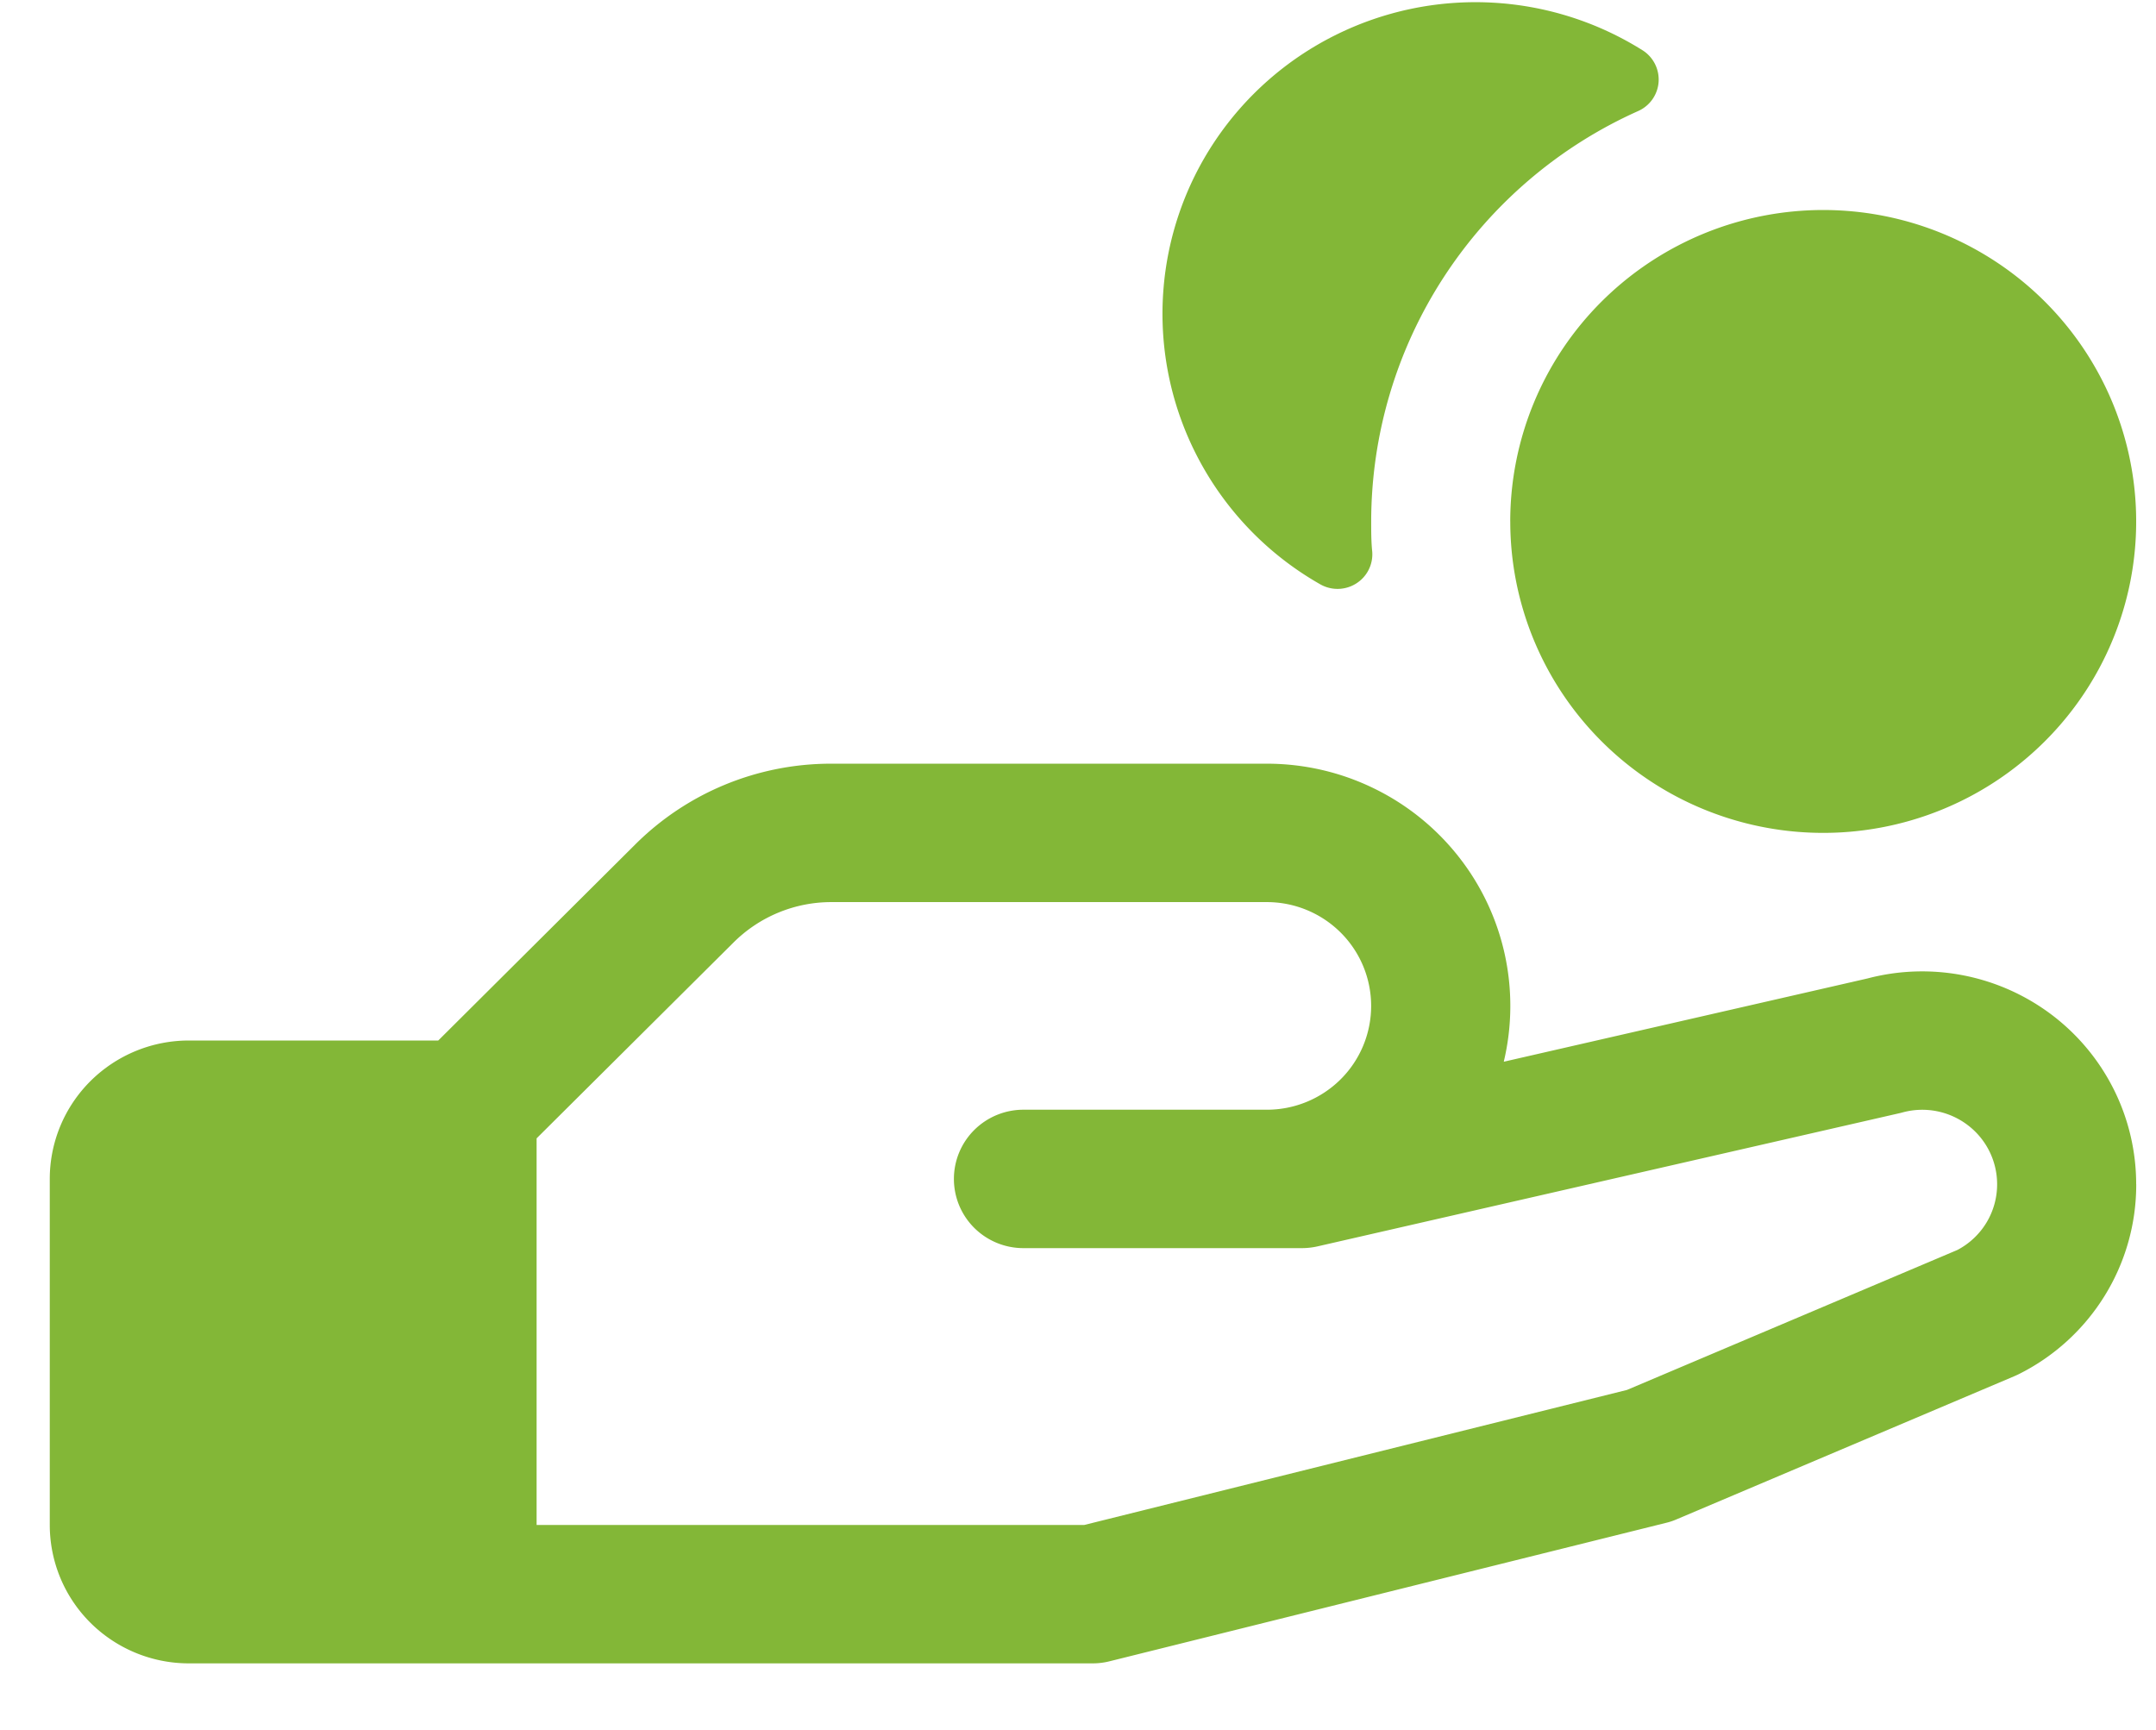
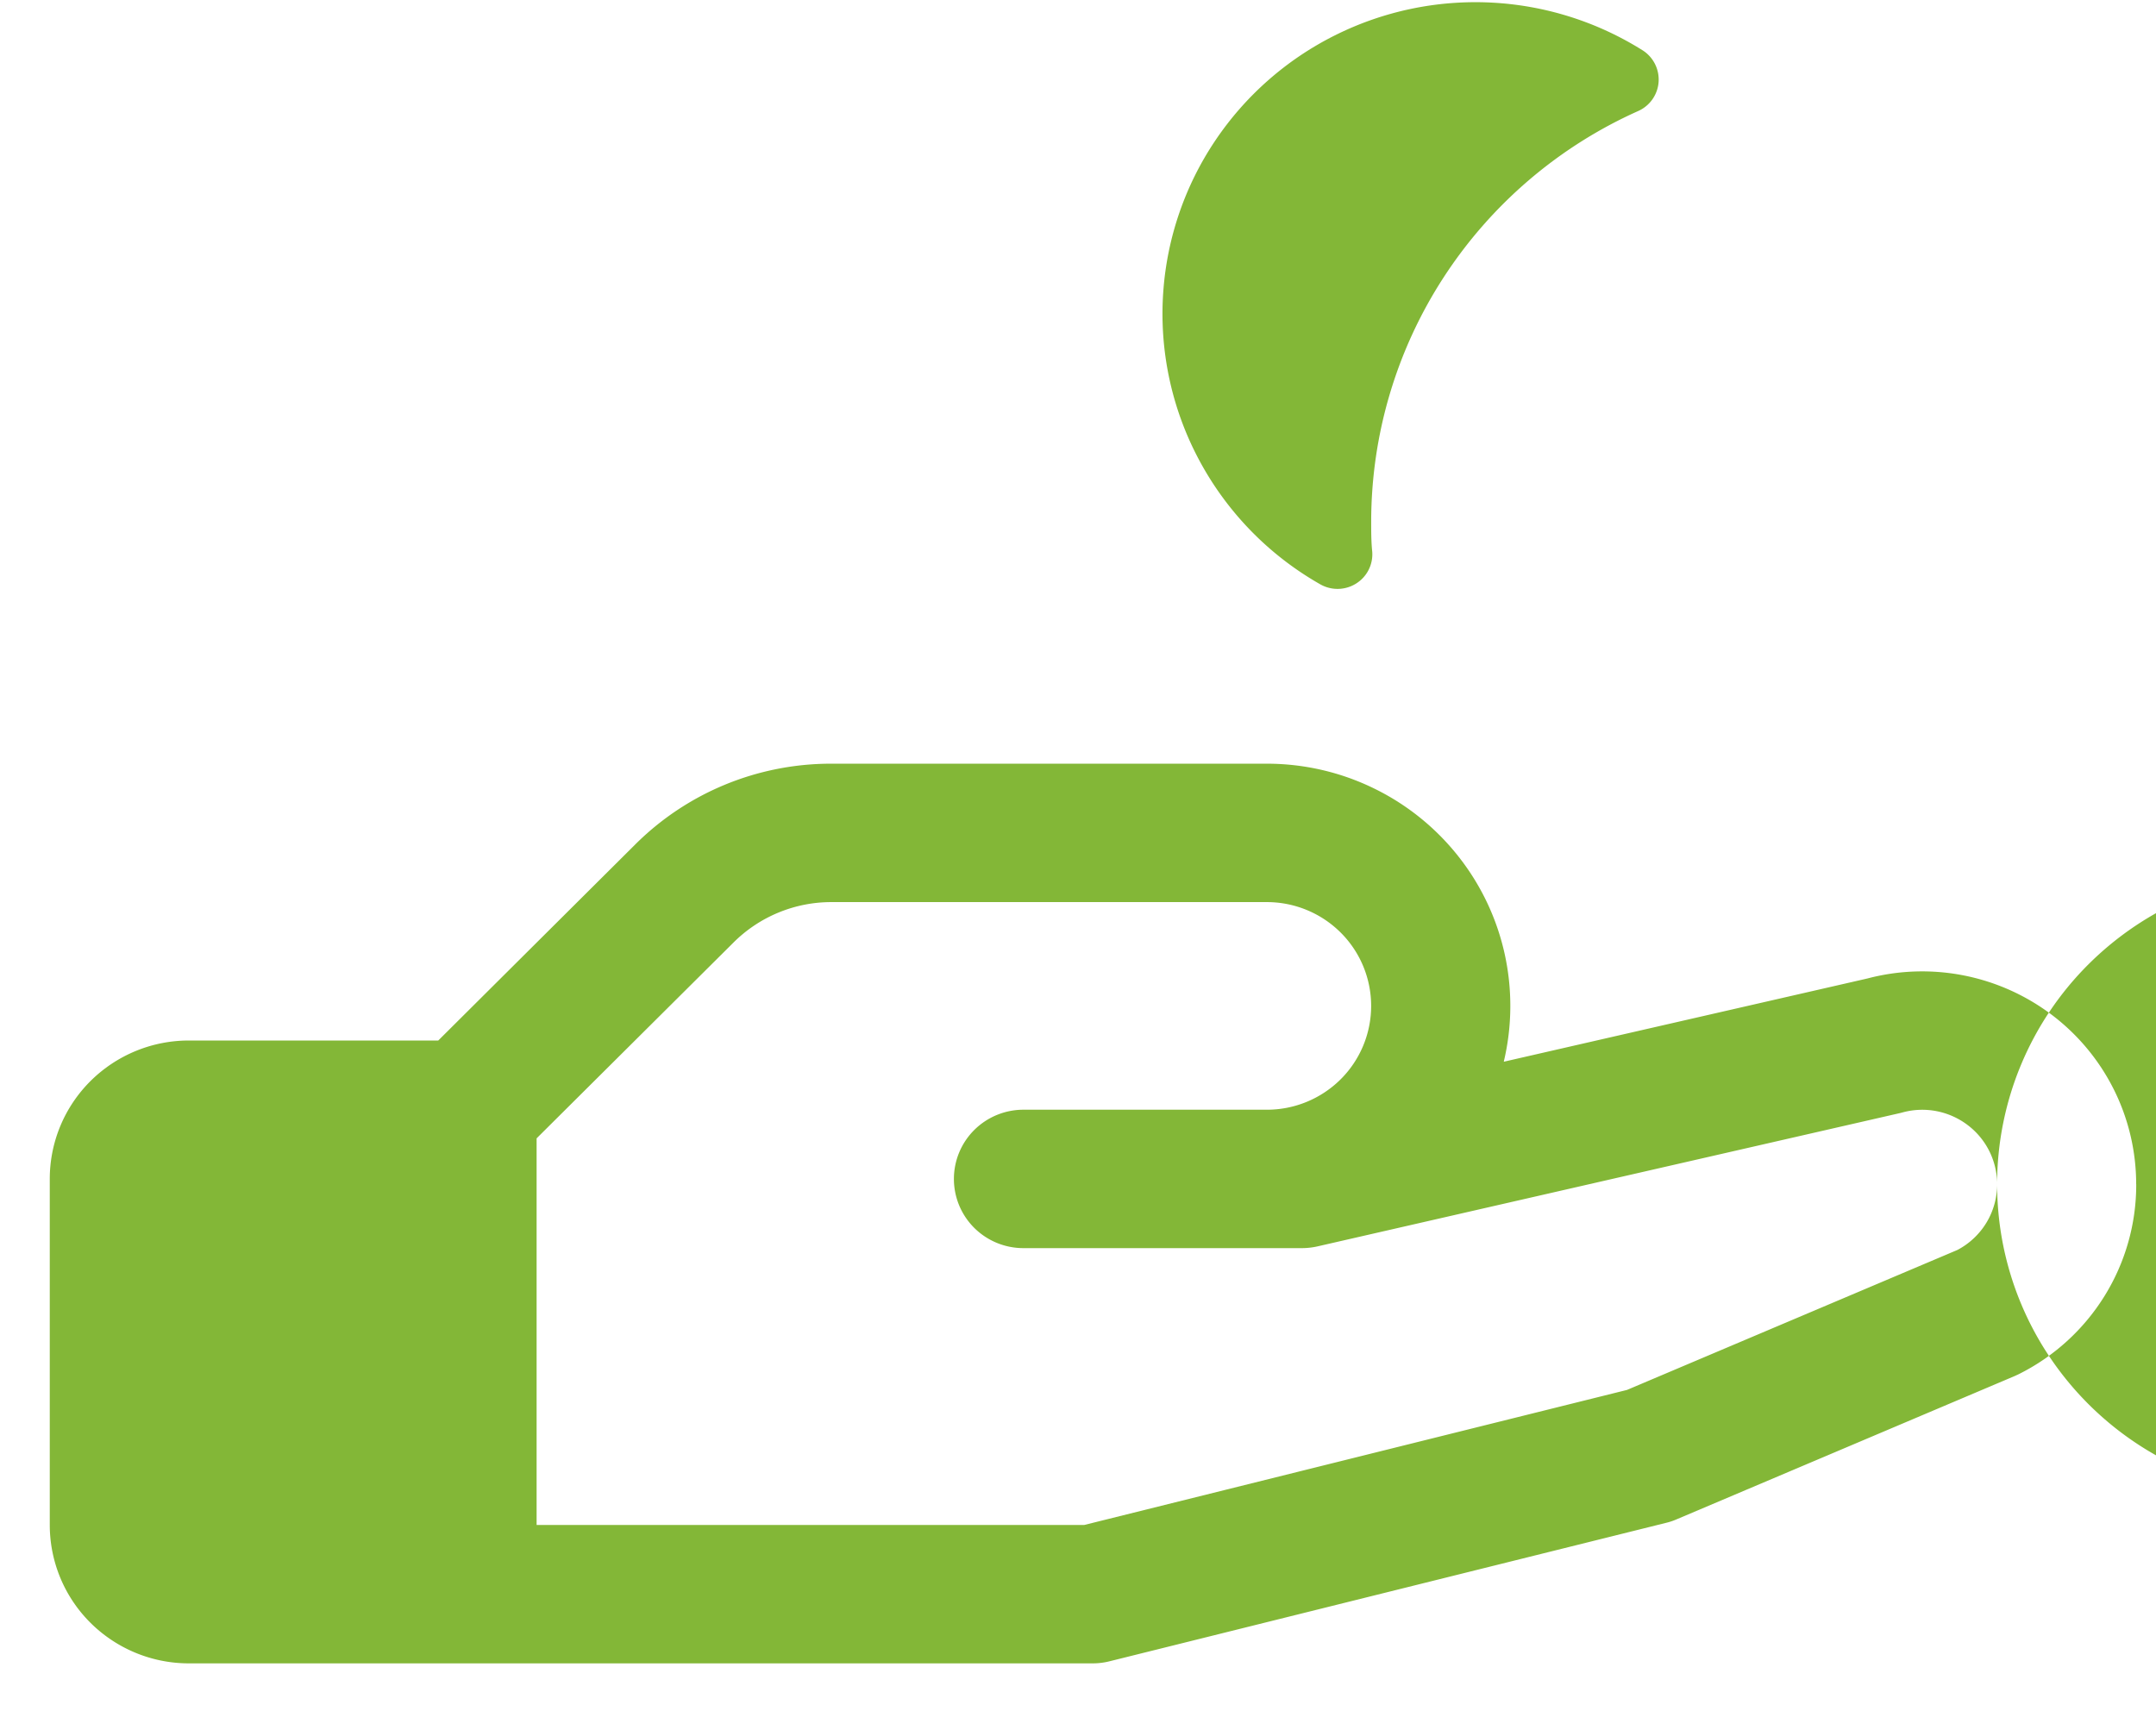
<svg xmlns="http://www.w3.org/2000/svg" fill="none" viewBox="0 0 81 65">
-   <path fill="#83B737" d="M43.705 10.94a11.663 11.663 0 0 1 1.944-5.647 11.74 11.74 0 0 1 4.49-3.958 11.807 11.807 0 0 1 11.585.563 1.302 1.302 0 0 1 .588 1.192 1.297 1.297 0 0 1-.77 1.083 16.98 16.98 0 0 0-7.299 6.238 16.86 16.86 0 0 0-2.728 9.18c0 .38 0 .76.039 1.135a1.295 1.295 0 0 1-.61 1.2 1.311 1.311 0 0 1-1.35.022 11.727 11.727 0 0 1-4.54-4.659 11.652 11.652 0 0 1-1.349-6.35Zm36.552 33.55a7.924 7.924 0 0 1-1.195 4.206 7.978 7.978 0 0 1-3.247 2.944l-.144.065-12.683 5.375a2.28 2.28 0 0 1-.388.13l-20.903 5.2c-.207.053-.42.08-.634.081H7.095A5.239 5.239 0 0 1 3.4 60.968a5.187 5.187 0 0 1-1.53-3.677v-13c0-1.379.55-2.701 1.53-3.677a5.239 5.239 0 0 1 3.695-1.523h9.37l7.389-7.354a10.396 10.396 0 0 1 3.39-2.26 10.438 10.438 0 0 1 4.001-.786h16.35c1.38 0 2.743.31 3.985.91a9.138 9.138 0 0 1 3.189 2.545 9.057 9.057 0 0 1 1.727 7.742L70.16 36.76a8.077 8.077 0 0 1 6.959 1.392 8.006 8.006 0 0 1 2.31 2.805 7.964 7.964 0 0 1 .826 3.532Zm-5.226 0a2.787 2.787 0 0 0-1.106-2.222 2.819 2.819 0 0 0-2.444-.476l-.102.026-21.883 5.008a2.723 2.723 0 0 1-.585.065h-10.46a2.62 2.62 0 0 1-1.849-.761 2.594 2.594 0 0 1 0-3.677 2.62 2.62 0 0 1 1.848-.762h9.145a3.93 3.93 0 0 0 2.772-1.142 3.89 3.89 0 0 0 0-5.515 3.93 3.93 0 0 0-2.772-1.143h-16.35a5.204 5.204 0 0 0-3.694 1.525l-7.391 7.351v14.524h20.576l20.39-5.073 12.412-5.258a2.79 2.79 0 0 0 1.093-1.028c.263-.436.401-.934.4-1.442ZM56.74 19.59c0 2.314.689 4.576 1.981 6.5a11.746 11.746 0 0 0 5.277 4.31 11.813 11.813 0 0 0 6.793.666 11.776 11.776 0 0 0 6.02-3.203 11.683 11.683 0 0 0 3.219-5.99c.453-2.27.22-4.622-.67-6.76a11.712 11.712 0 0 0-4.33-5.25 11.8 11.8 0 0 0-14.847 1.454 11.67 11.67 0 0 0-3.444 8.273Z" />
+   <path fill="#83B737" d="M43.705 10.94a11.663 11.663 0 0 1 1.944-5.647 11.74 11.74 0 0 1 4.49-3.958 11.807 11.807 0 0 1 11.585.563 1.302 1.302 0 0 1 .588 1.192 1.297 1.297 0 0 1-.77 1.083 16.98 16.98 0 0 0-7.299 6.238 16.86 16.86 0 0 0-2.728 9.18c0 .38 0 .76.039 1.135a1.295 1.295 0 0 1-.61 1.2 1.311 1.311 0 0 1-1.35.022 11.727 11.727 0 0 1-4.54-4.659 11.652 11.652 0 0 1-1.349-6.35Zm36.552 33.55a7.924 7.924 0 0 1-1.195 4.206 7.978 7.978 0 0 1-3.247 2.944l-.144.065-12.683 5.375a2.28 2.28 0 0 1-.388.13l-20.903 5.2c-.207.053-.42.08-.634.081H7.095A5.239 5.239 0 0 1 3.4 60.968a5.187 5.187 0 0 1-1.53-3.677v-13c0-1.379.55-2.701 1.53-3.677a5.239 5.239 0 0 1 3.695-1.523h9.37l7.389-7.354a10.396 10.396 0 0 1 3.39-2.26 10.438 10.438 0 0 1 4.001-.786h16.35c1.38 0 2.743.31 3.985.91a9.138 9.138 0 0 1 3.189 2.545 9.057 9.057 0 0 1 1.727 7.742L70.16 36.76a8.077 8.077 0 0 1 6.959 1.392 8.006 8.006 0 0 1 2.31 2.805 7.964 7.964 0 0 1 .826 3.532Zm-5.226 0a2.787 2.787 0 0 0-1.106-2.222 2.819 2.819 0 0 0-2.444-.476l-.102.026-21.883 5.008a2.723 2.723 0 0 1-.585.065h-10.46a2.62 2.62 0 0 1-1.849-.761 2.594 2.594 0 0 1 0-3.677 2.62 2.62 0 0 1 1.848-.762h9.145a3.93 3.93 0 0 0 2.772-1.142 3.89 3.89 0 0 0 0-5.515 3.93 3.93 0 0 0-2.772-1.143h-16.35a5.204 5.204 0 0 0-3.694 1.525l-7.391 7.351v14.524h20.576l20.39-5.073 12.412-5.258a2.79 2.79 0 0 0 1.093-1.028c.263-.436.401-.934.4-1.442Zc0 2.314.689 4.576 1.981 6.5a11.746 11.746 0 0 0 5.277 4.31 11.813 11.813 0 0 0 6.793.666 11.776 11.776 0 0 0 6.02-3.203 11.683 11.683 0 0 0 3.219-5.99c.453-2.27.22-4.622-.67-6.76a11.712 11.712 0 0 0-4.33-5.25 11.8 11.8 0 0 0-14.847 1.454 11.67 11.67 0 0 0-3.444 8.273Z" />
</svg>